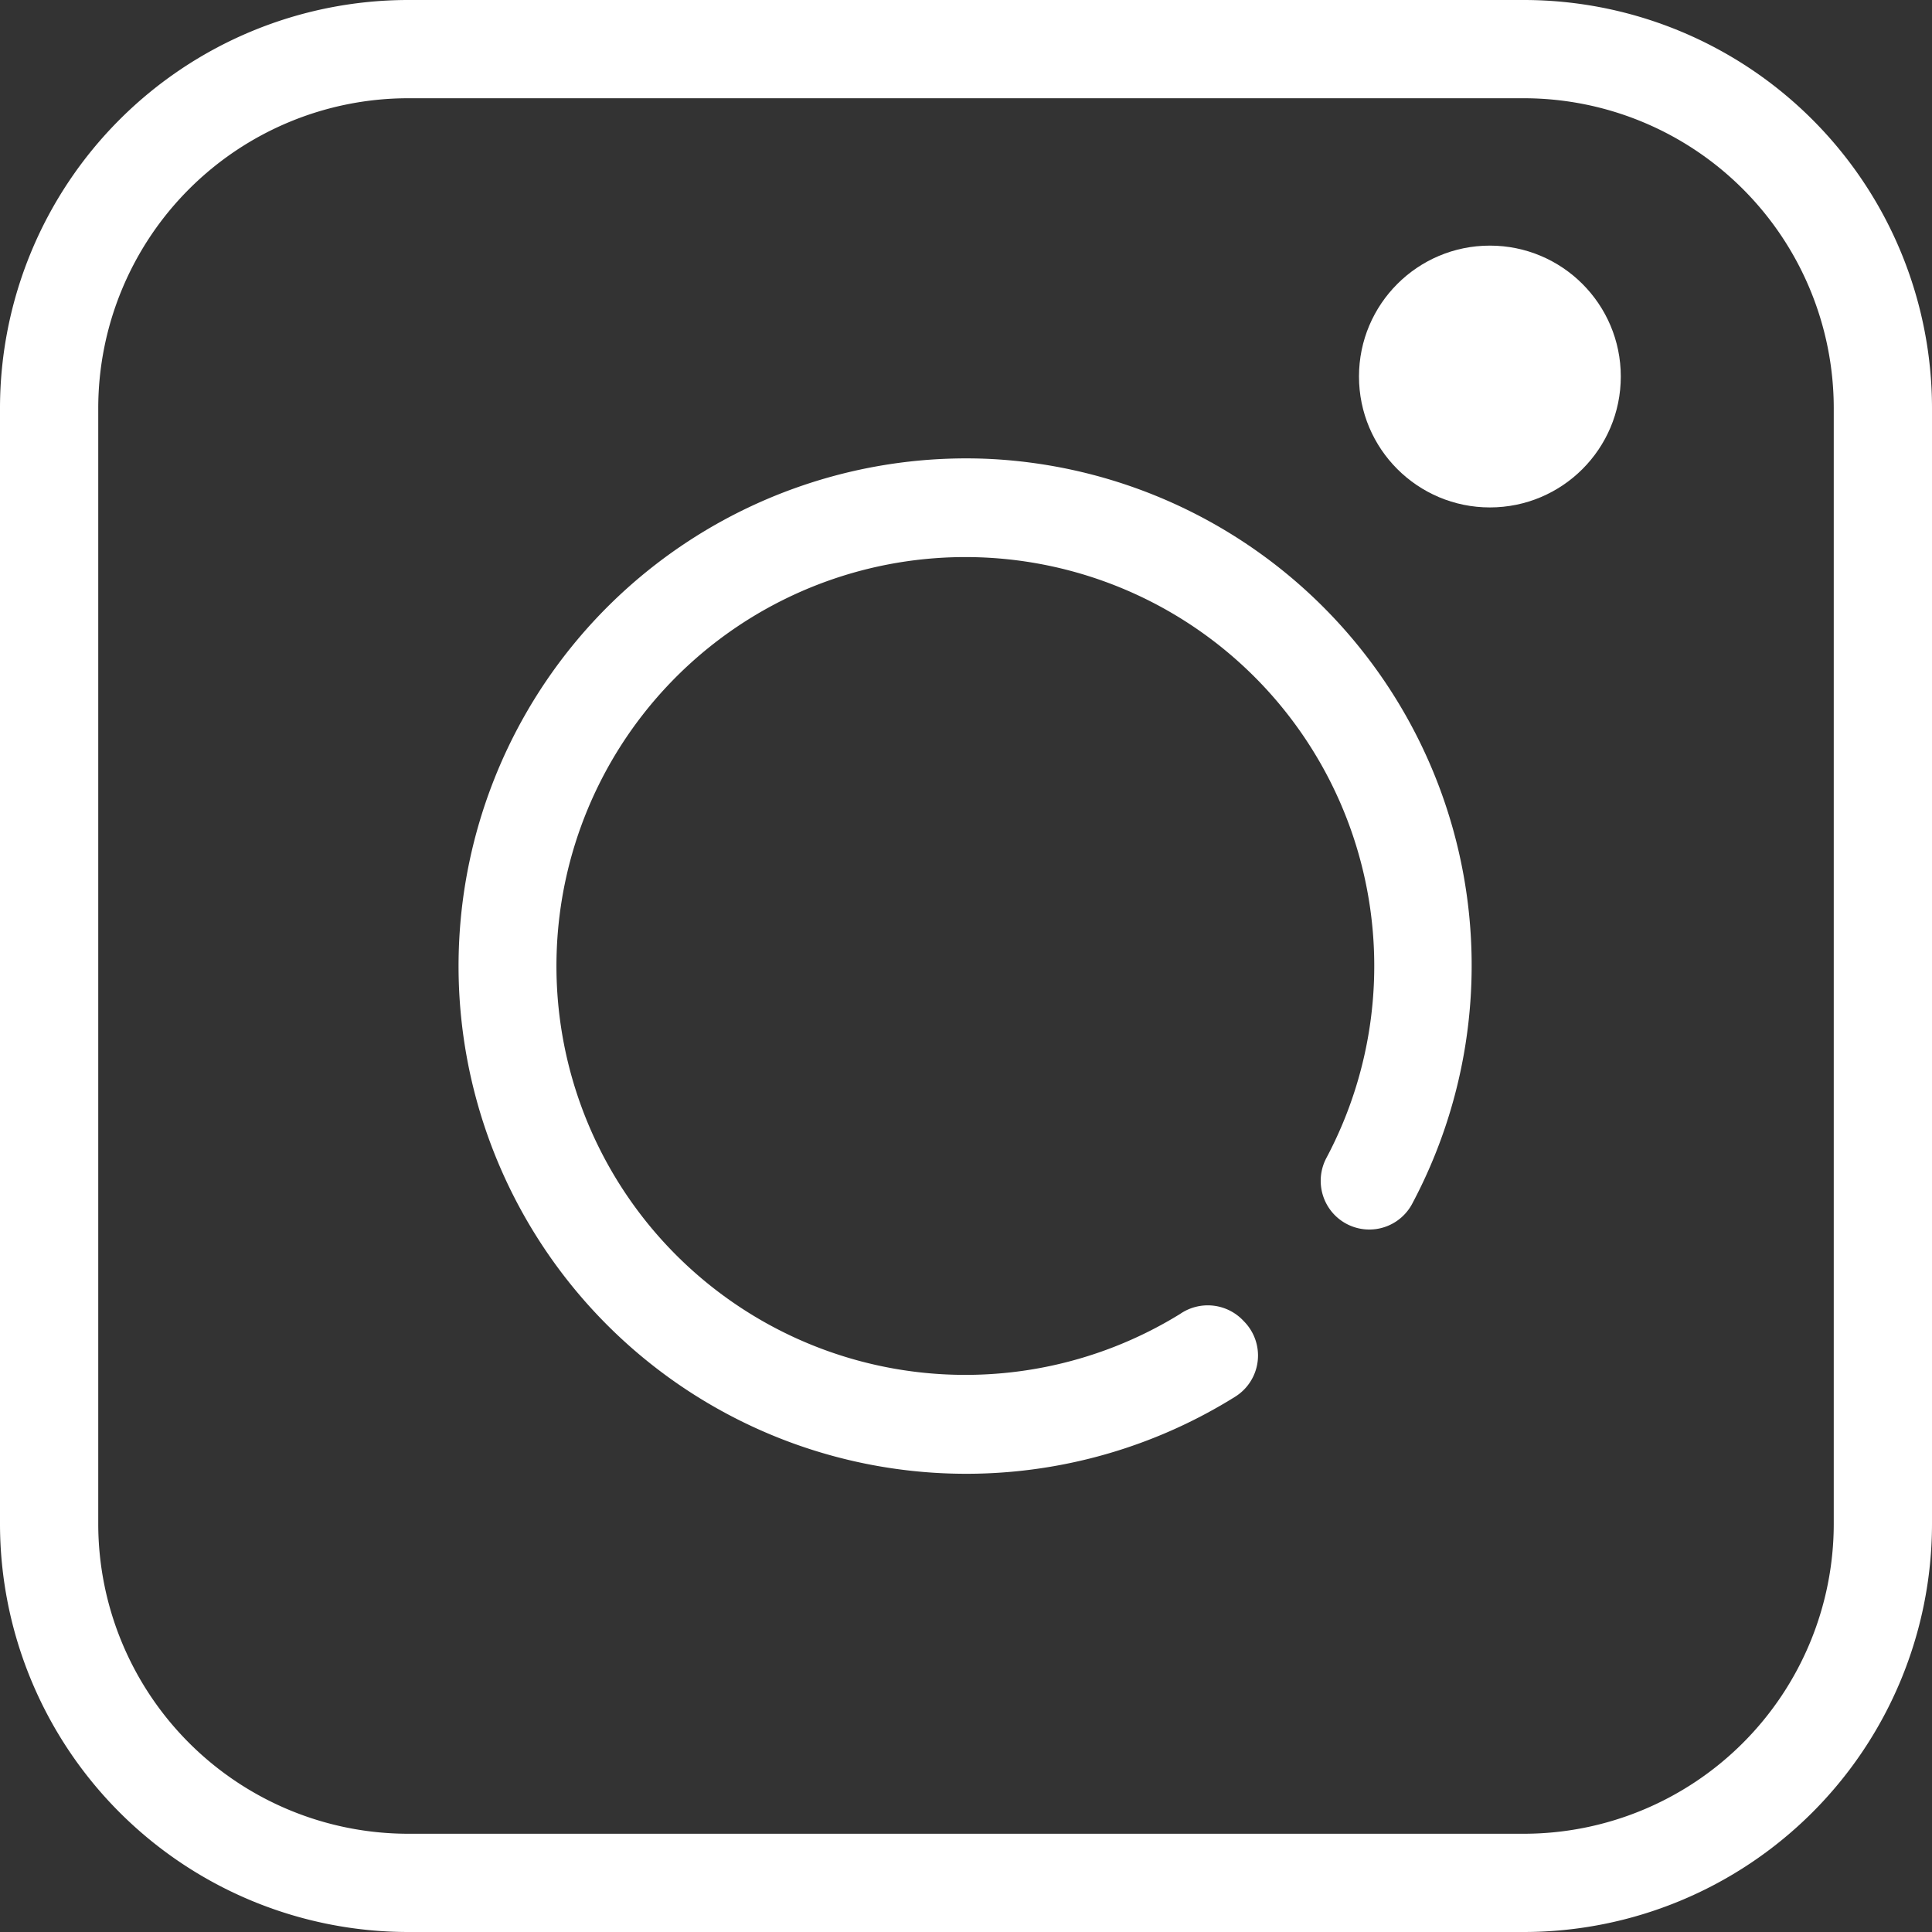
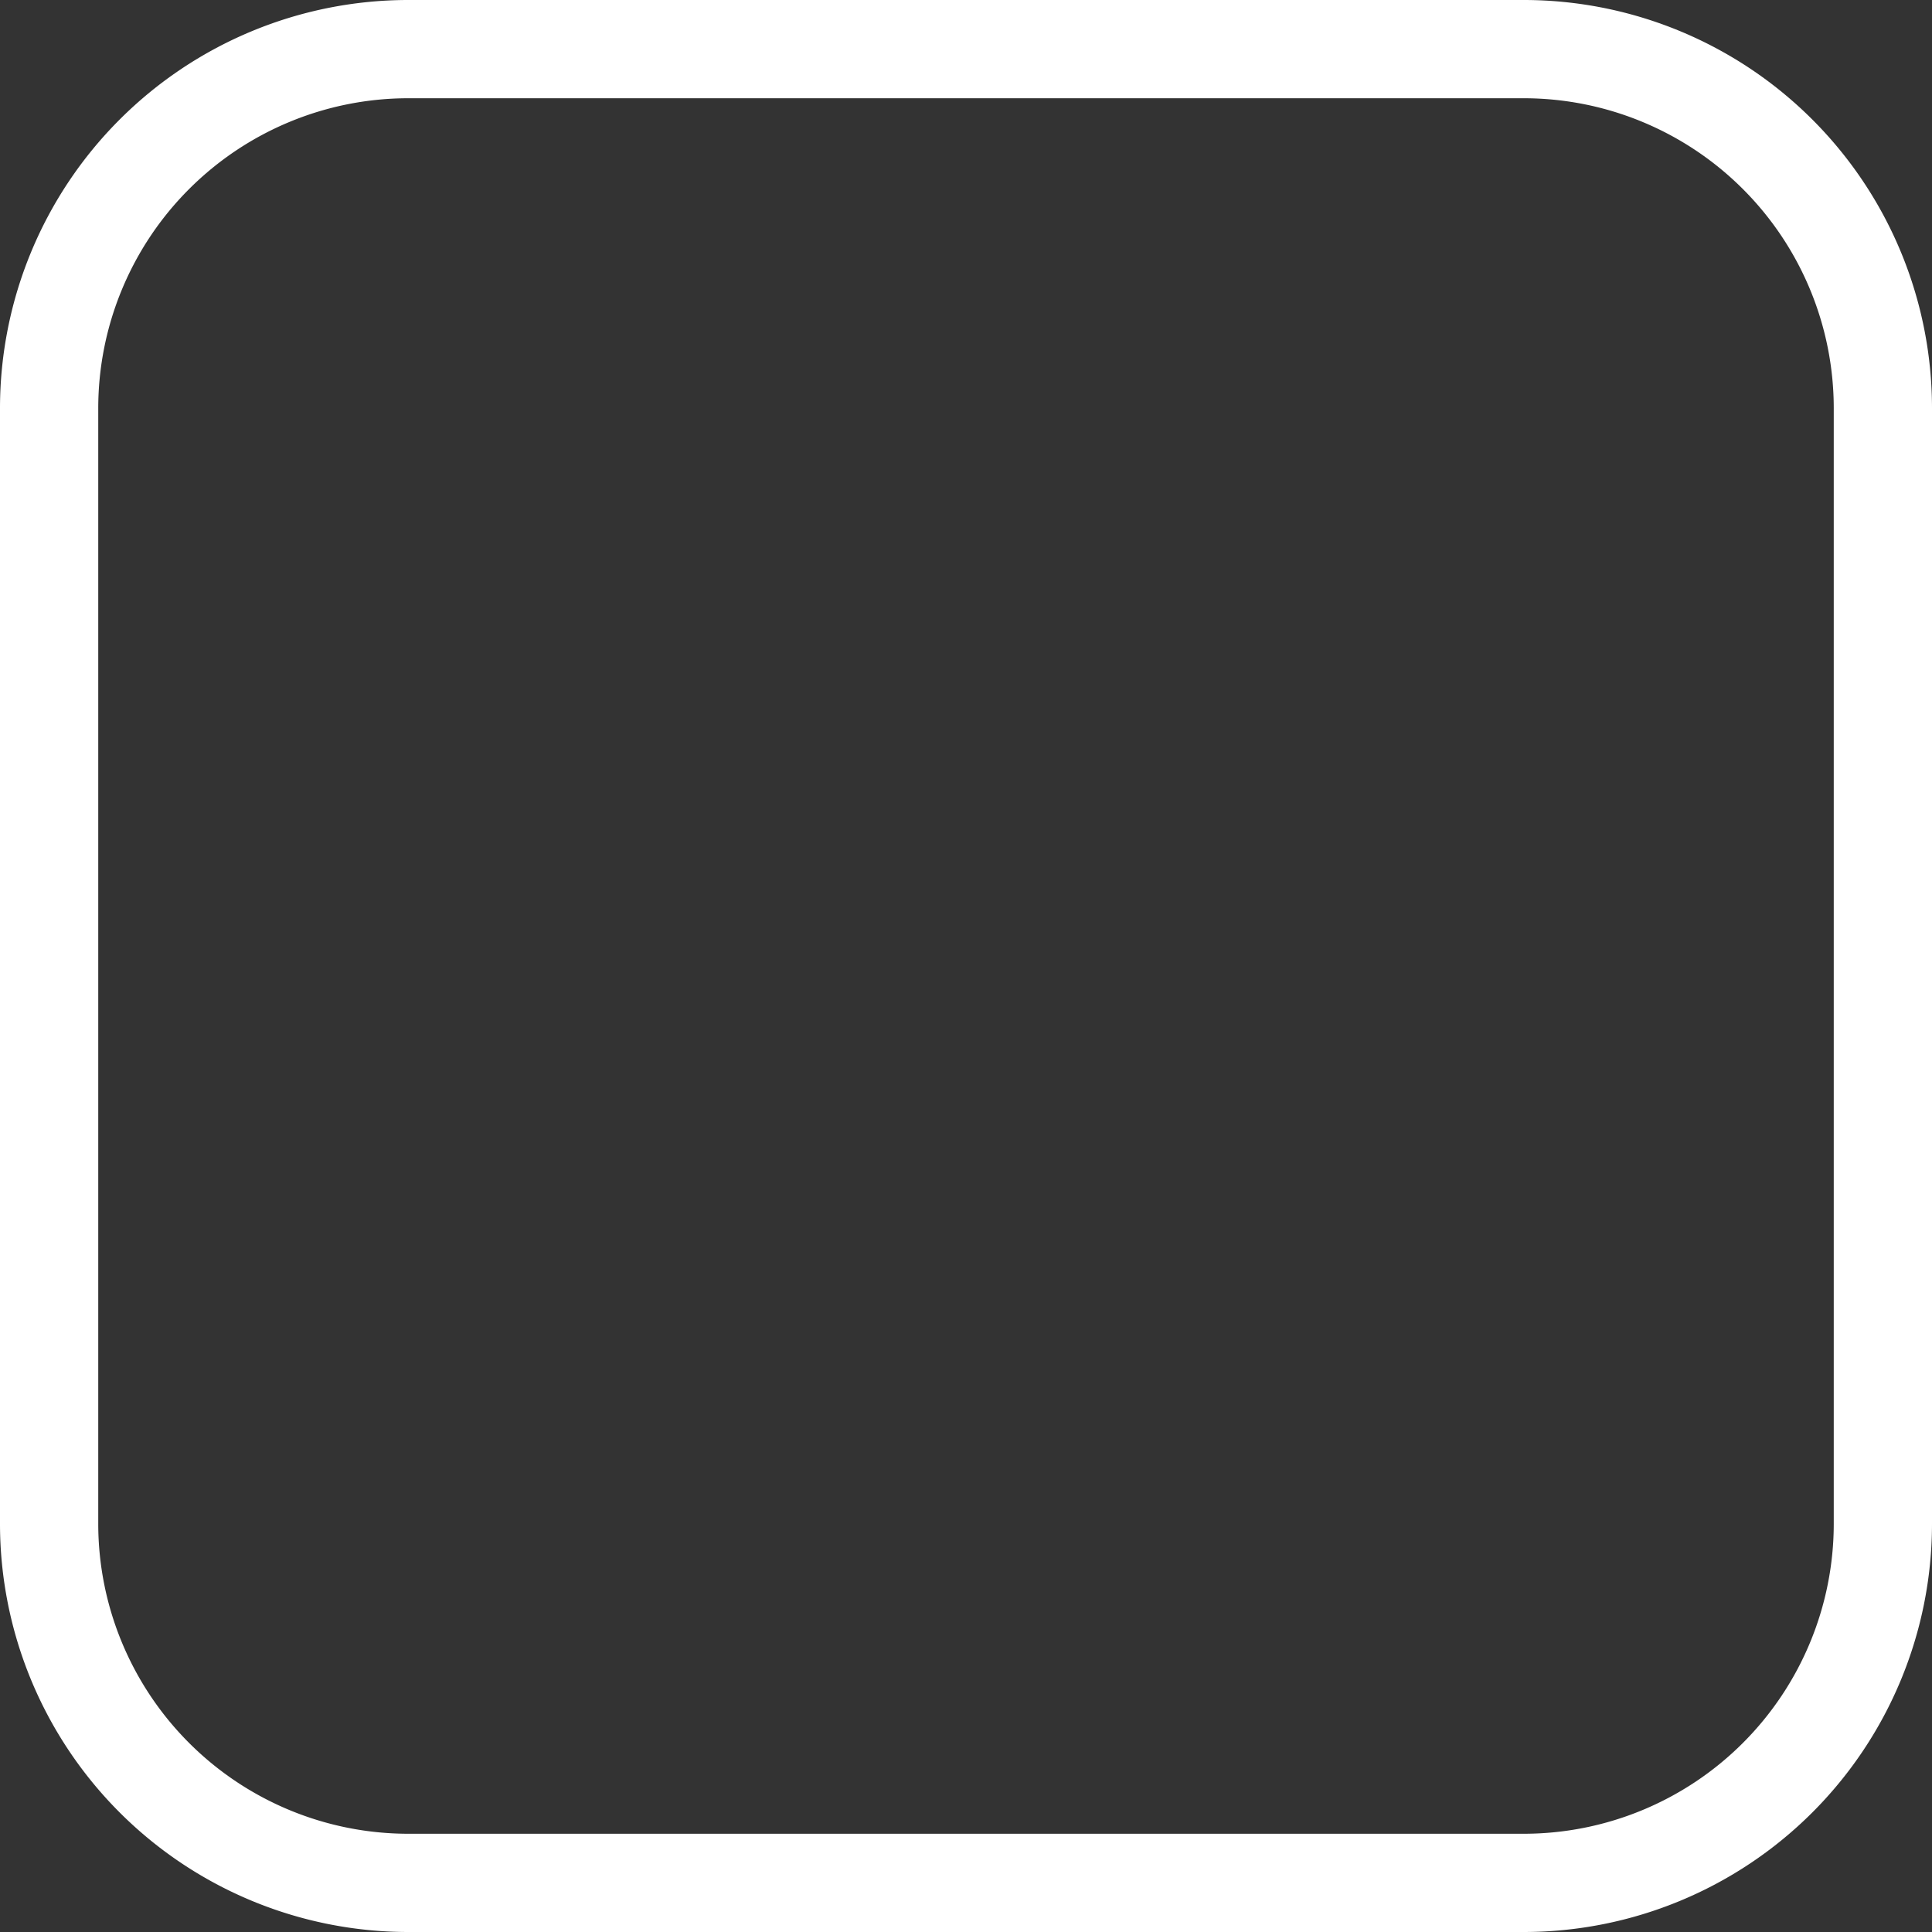
<svg xmlns="http://www.w3.org/2000/svg" viewBox="0 0 70.4 70.4">
  <rect x="0" y="0" width="70.4" height="70.4" fill="#333333" stroke="none" />
  <defs>
    <style>.cls-1{fill:#fff}</style>
  </defs>
  <g id="Calque_2" data-name="Calque 2">
    <g id="Calque_1-2" data-name="Calque 1">
      <g id="Calque_2-2" data-name="Calque 2">
        <g id="Mode_Isolation" data-name="Mode Isolation">
          <path class="cls-1" d="M55.53 0H14.87A14.88 14.88 0 0 0 0 14.87v40.66A14.88 14.88 0 0 0 14.87 70.4h40.66A14.88 14.88 0 0 0 70.4 55.53V14.87A14.88 14.88 0 0 0 55.53 0Zm11.29 55.53a11.3 11.3 0 0 1-11.29 11.29H14.87A11.3 11.3 0 0 1 3.58 55.53V14.87A11.3 11.3 0 0 1 14.87 3.58h40.66a11.3 11.3 0 0 1 11.29 11.29Z" />
-           <path class="cls-1" d="M36 16.72a18.5 18.5 0 1 0 9 34.18 1.77 1.77 0 0 0 .32-2.76 1.78 1.78 0 0 0-2.32-.26 14.9 14.9 0 1 1 5.34-5.7 1.78 1.78 0 0 0 .3 2.1 1.77 1.77 0 0 0 2.81-.4A18.48 18.48 0 0 0 36 16.72Z" />
-           <circle class="cls-1" cx="54.29" cy="13.72" r="4.77" />
        </g>
      </g>
    </g>
  </g>
</svg>